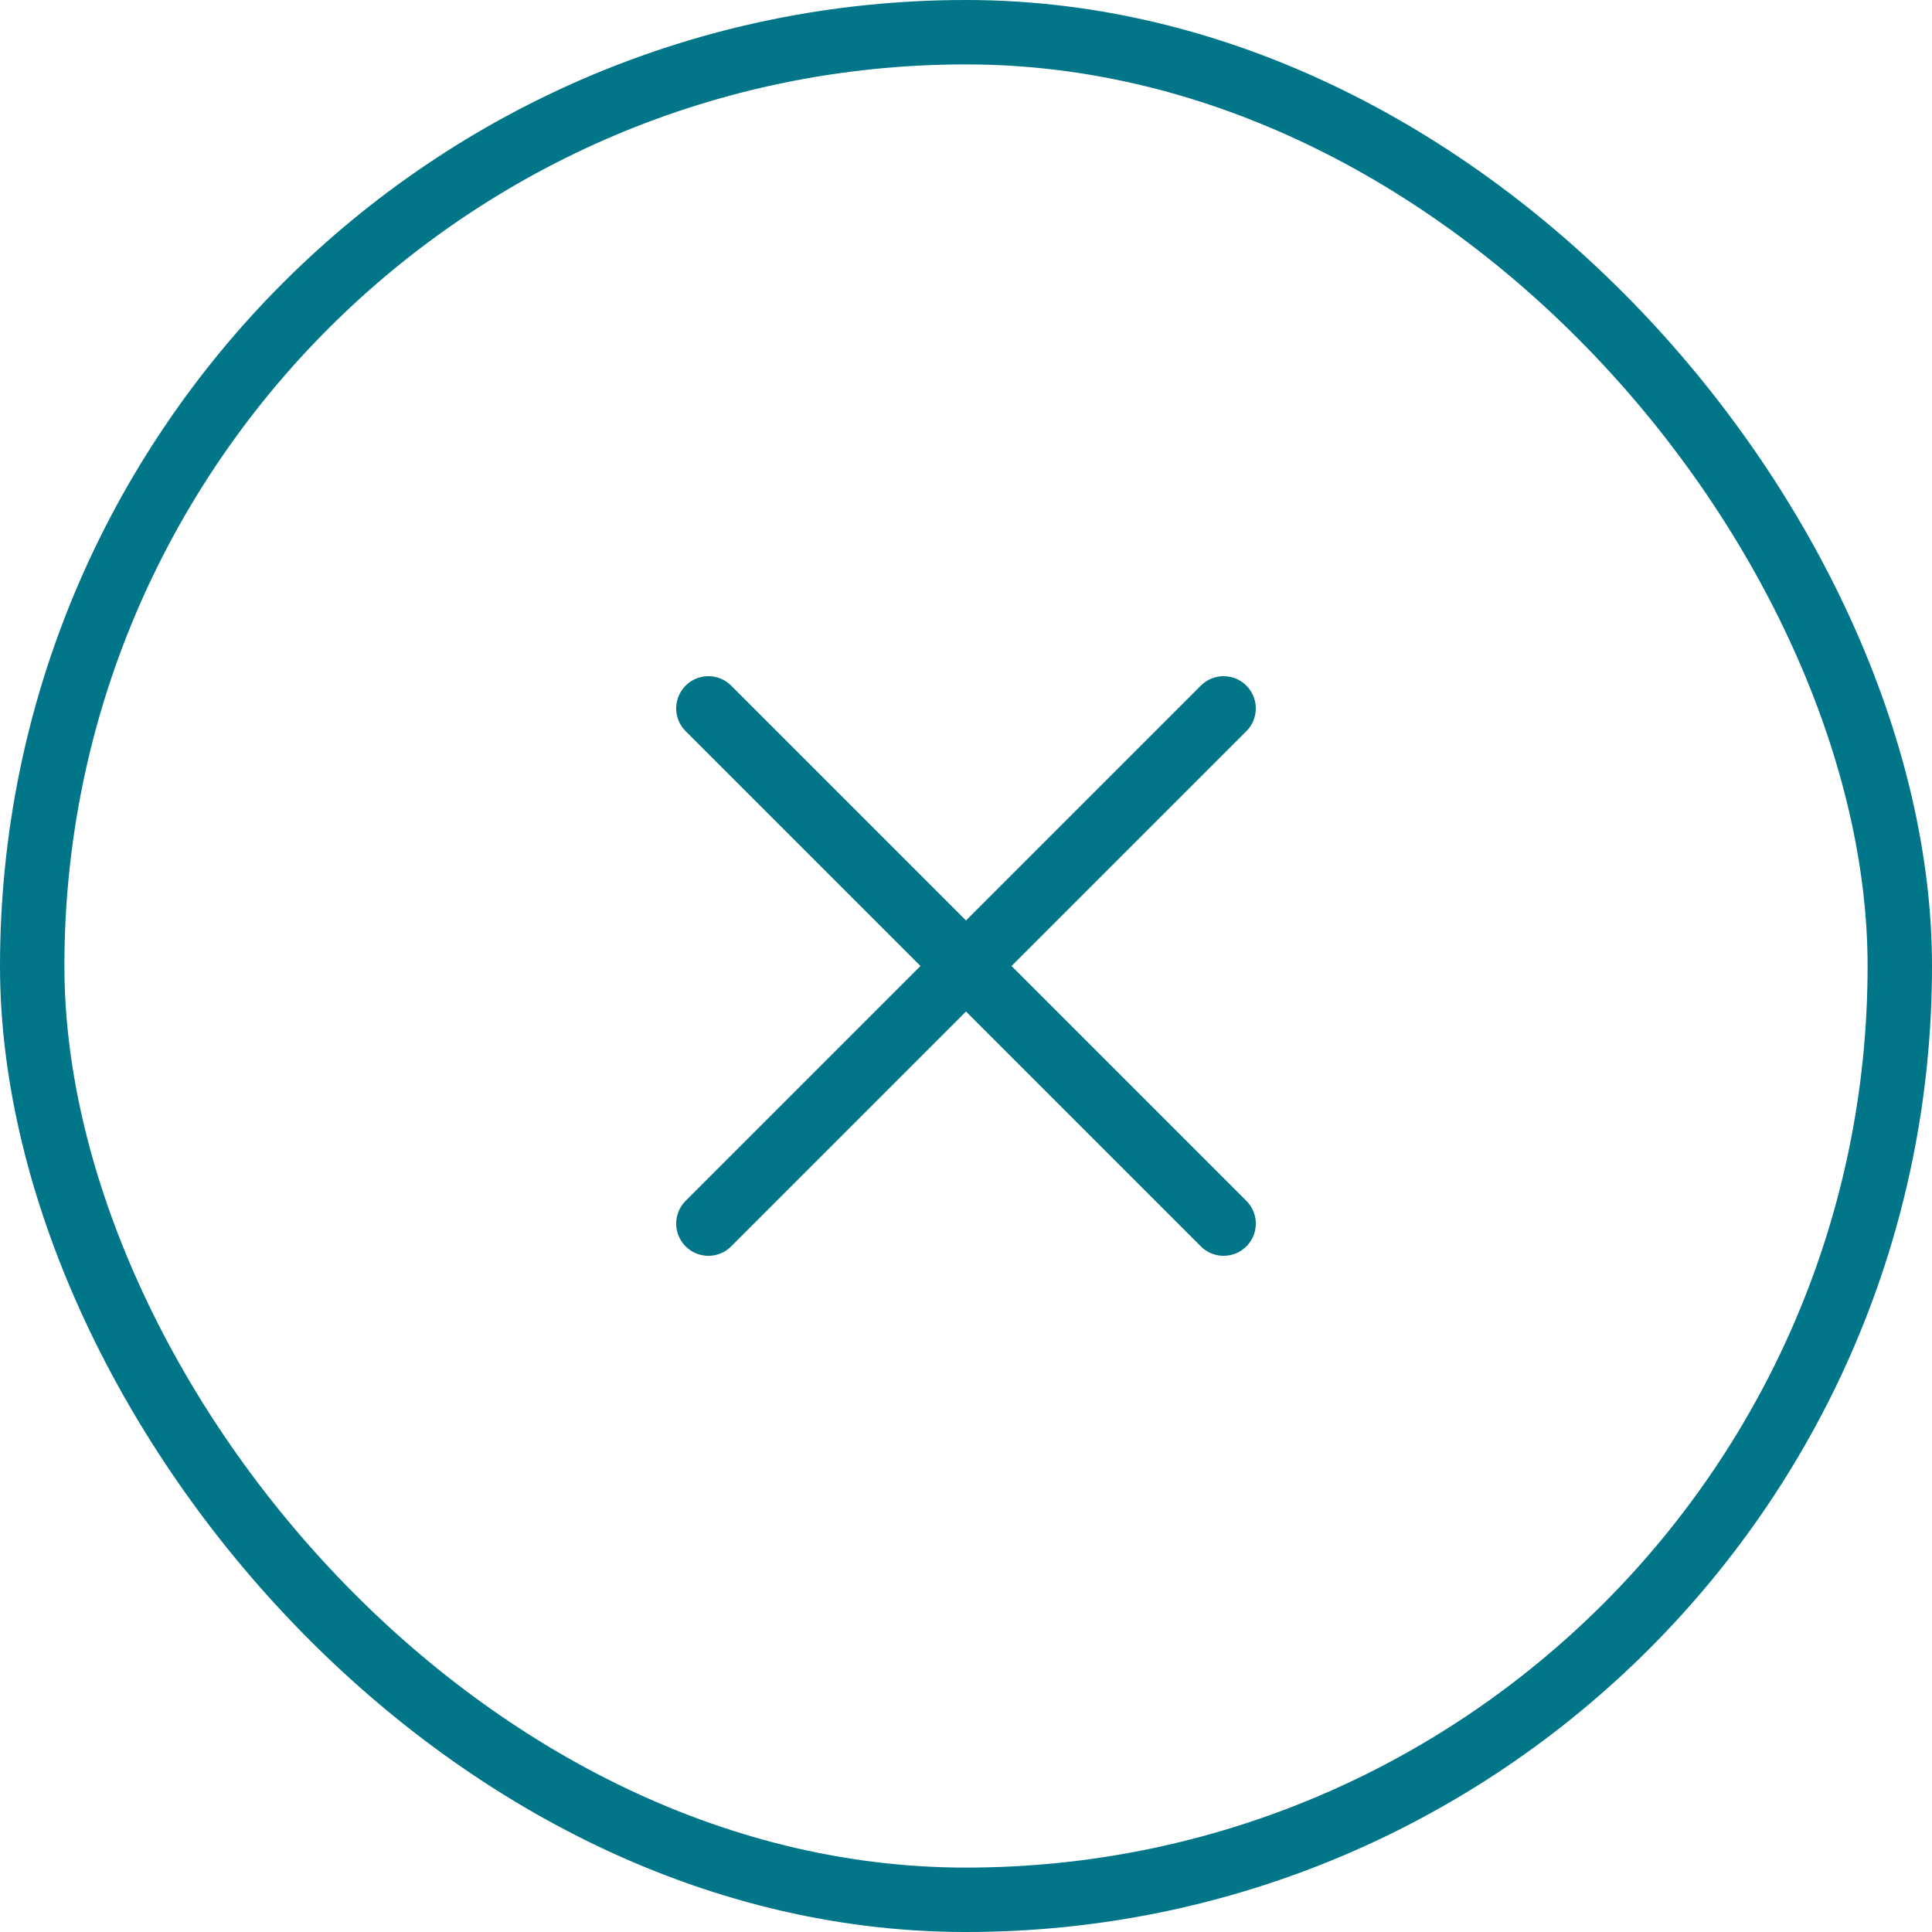
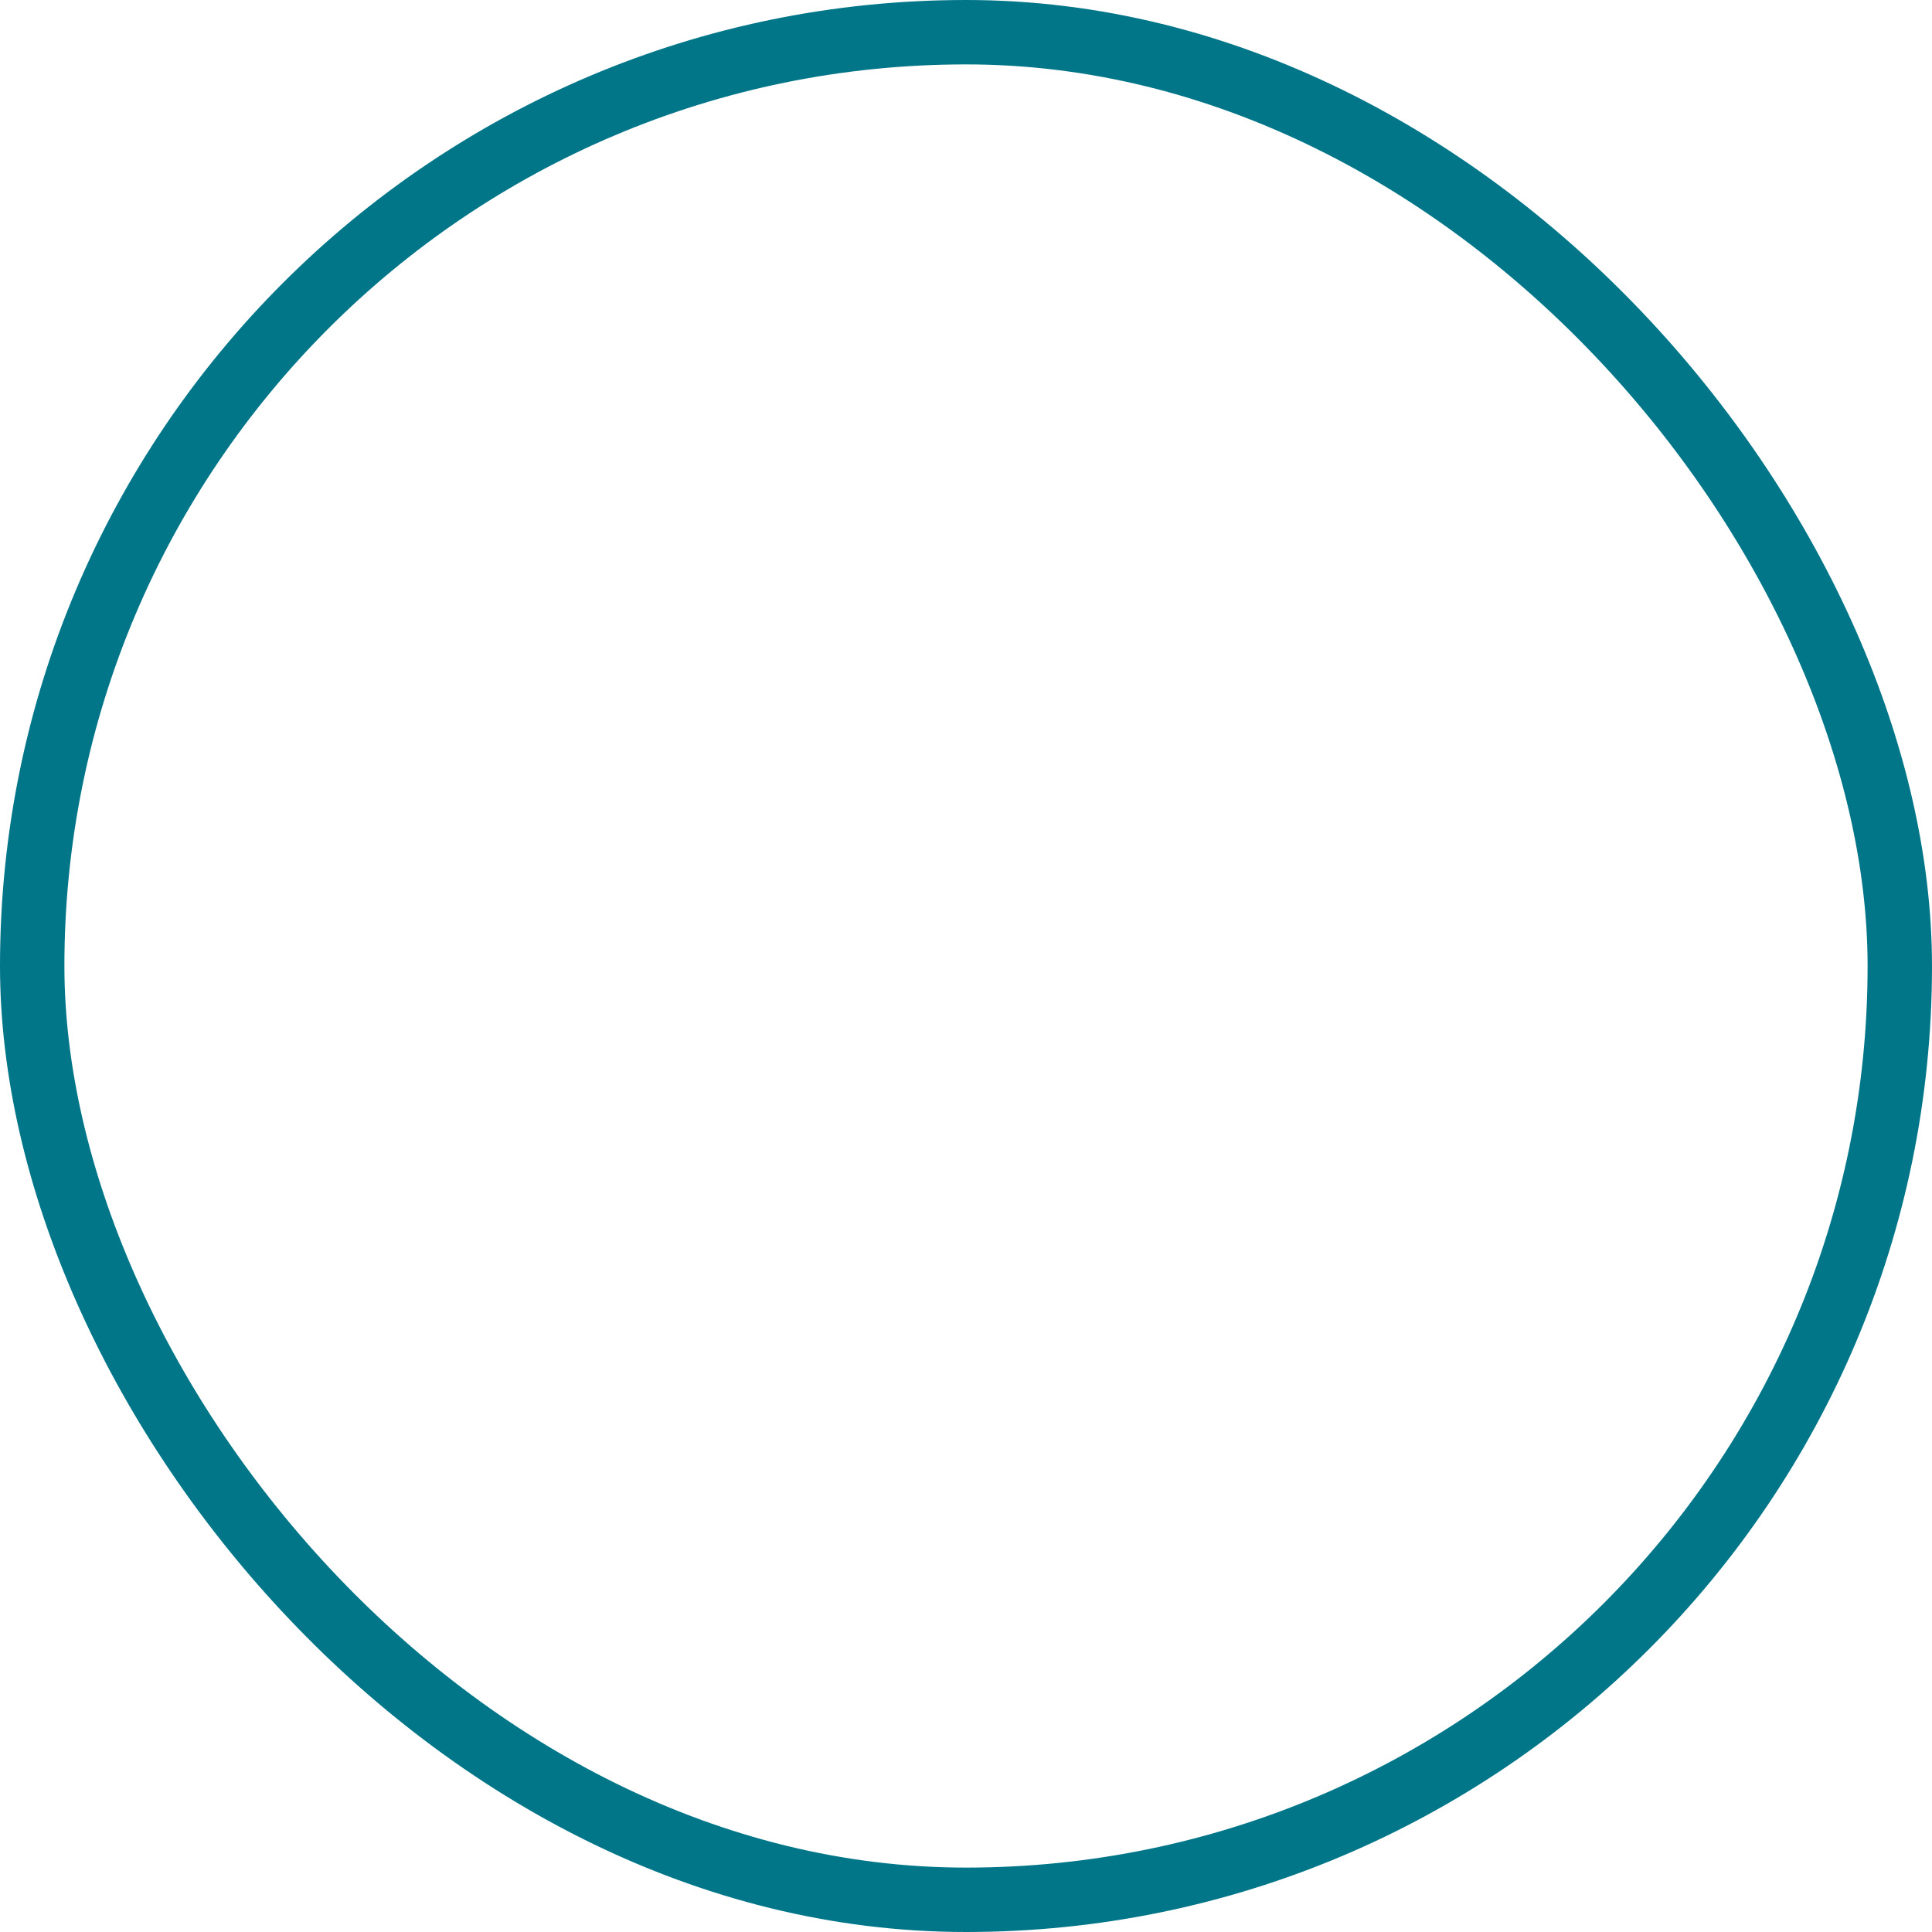
<svg xmlns="http://www.w3.org/2000/svg" width="60" height="60" viewBox="0 0 60 60" fill="none">
  <rect x="1" y="1" width="58" height="58" rx="29" stroke="#007688" stroke-width="2" />
-   <path d="M38 22L22 38M22 22L38 38" stroke="#007688" stroke-width="2" stroke-linecap="round" stroke-linejoin="round" />
</svg>